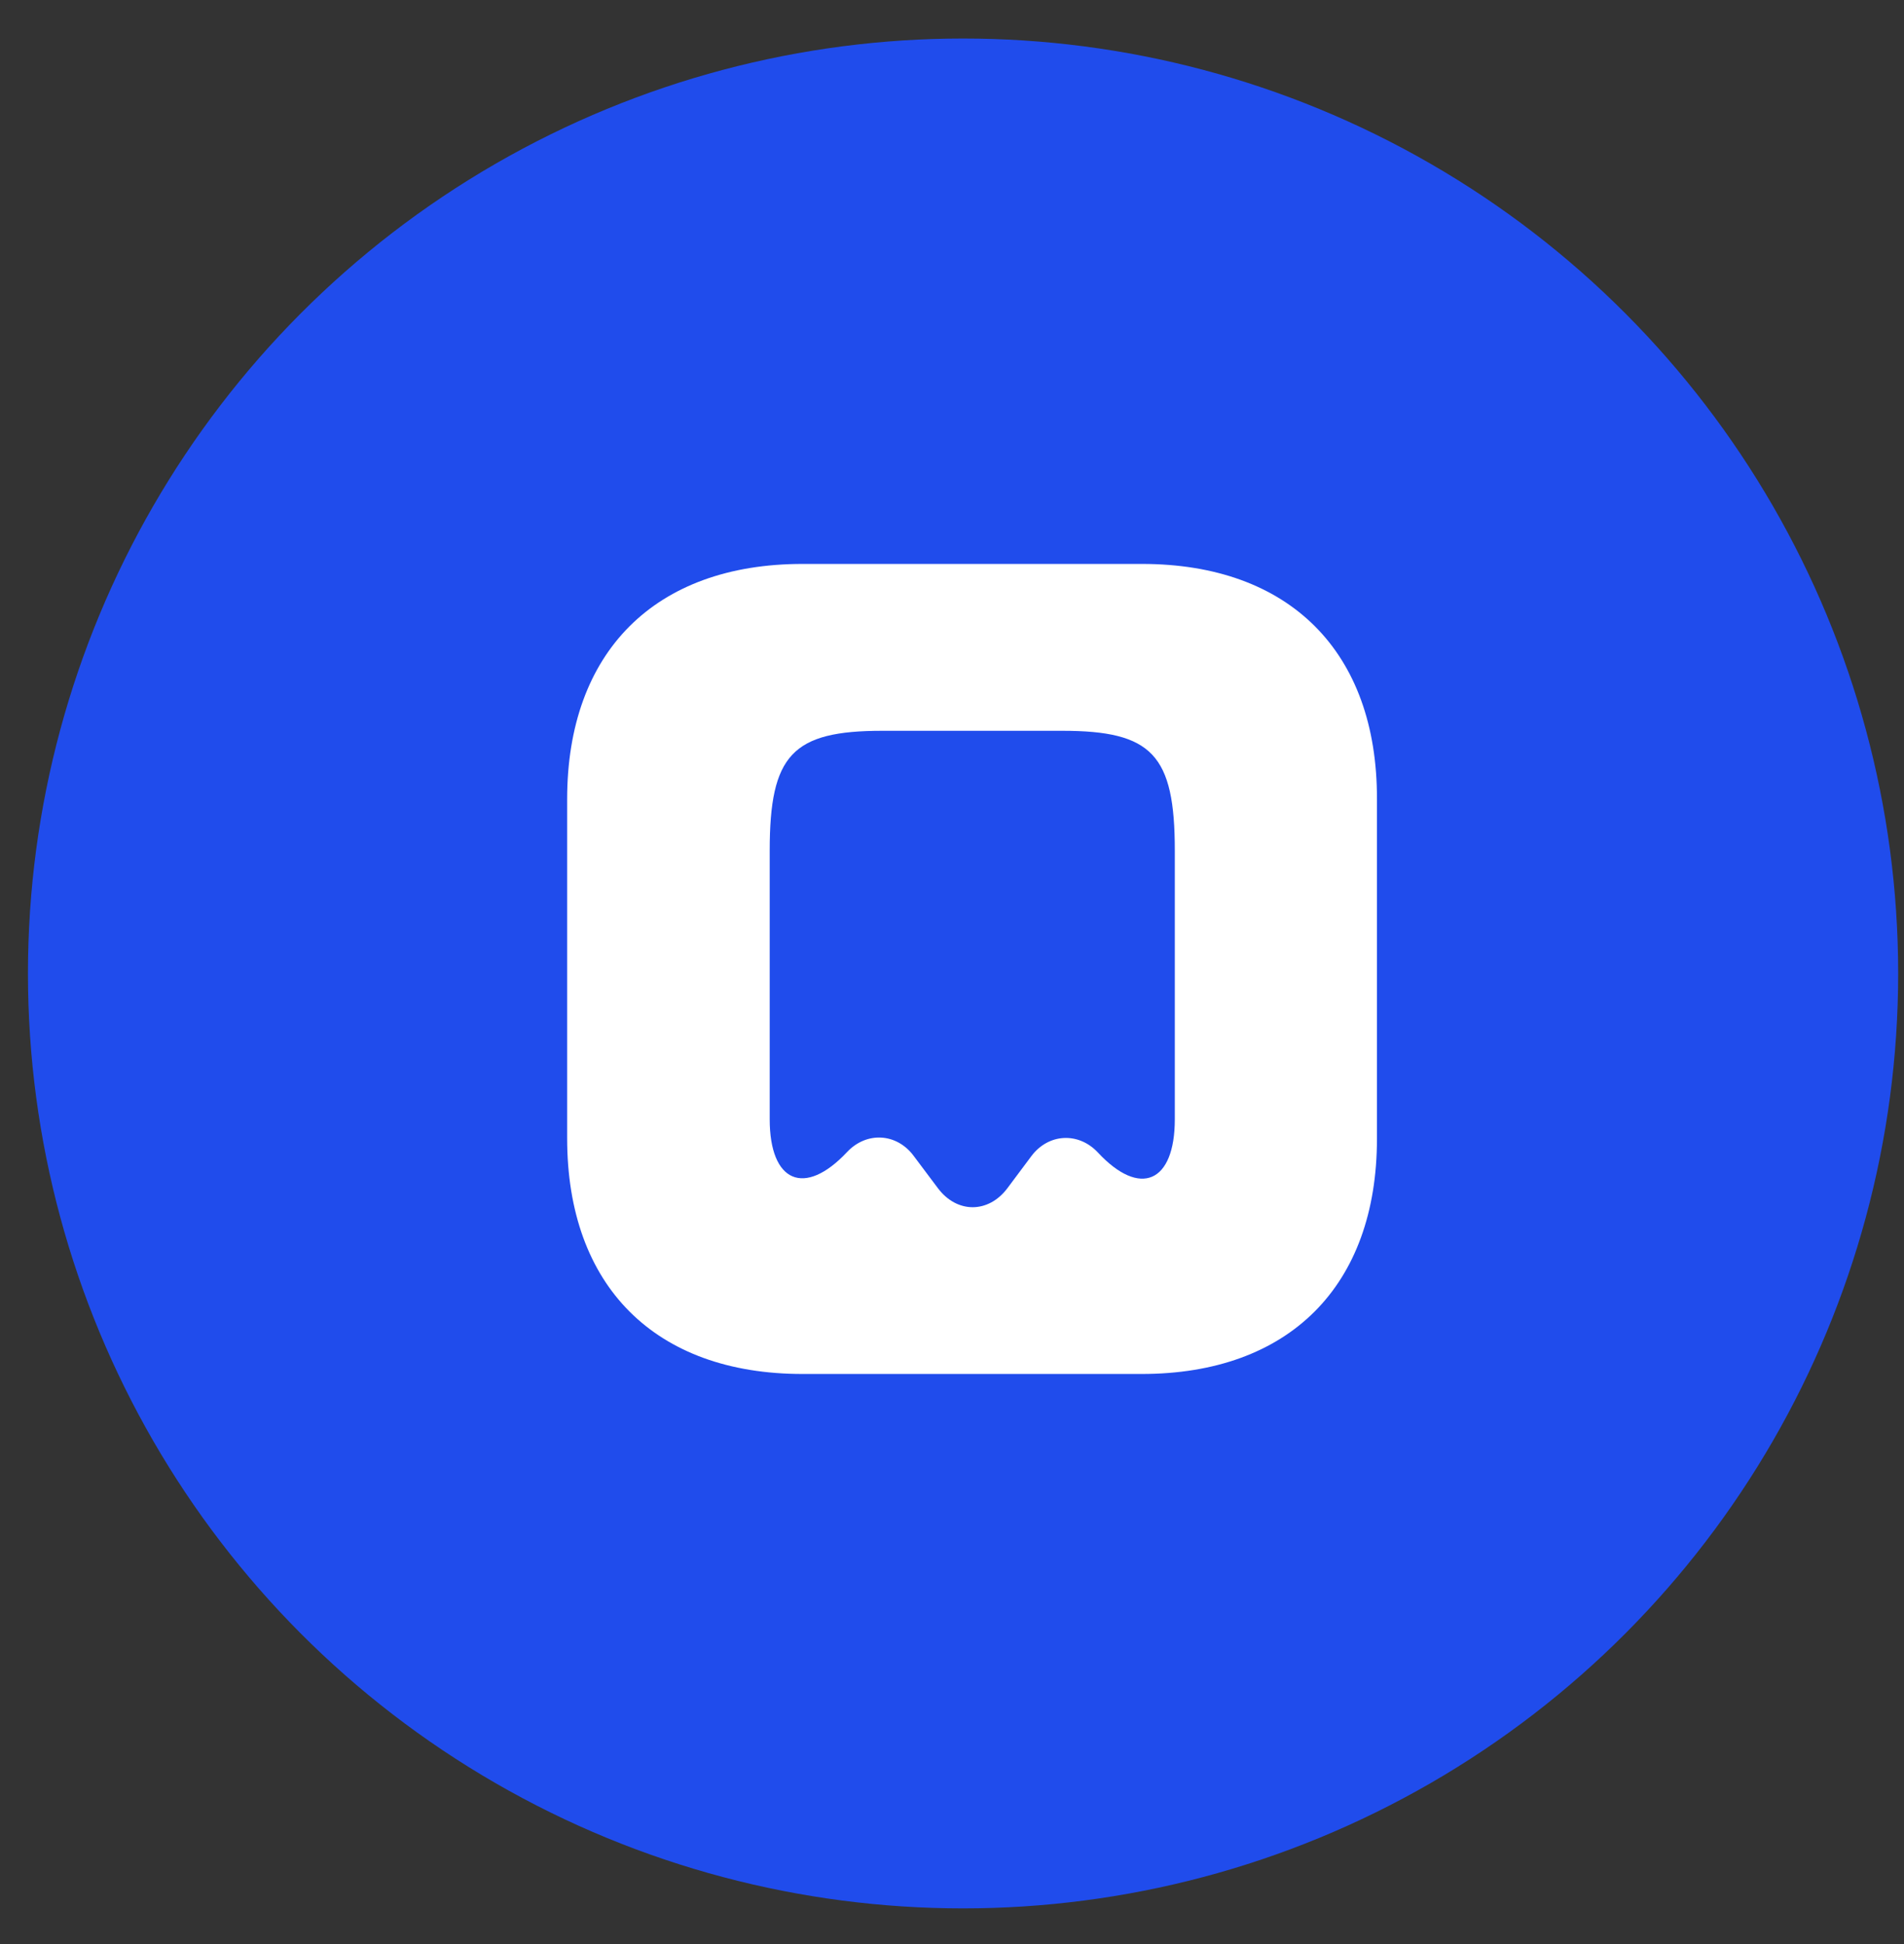
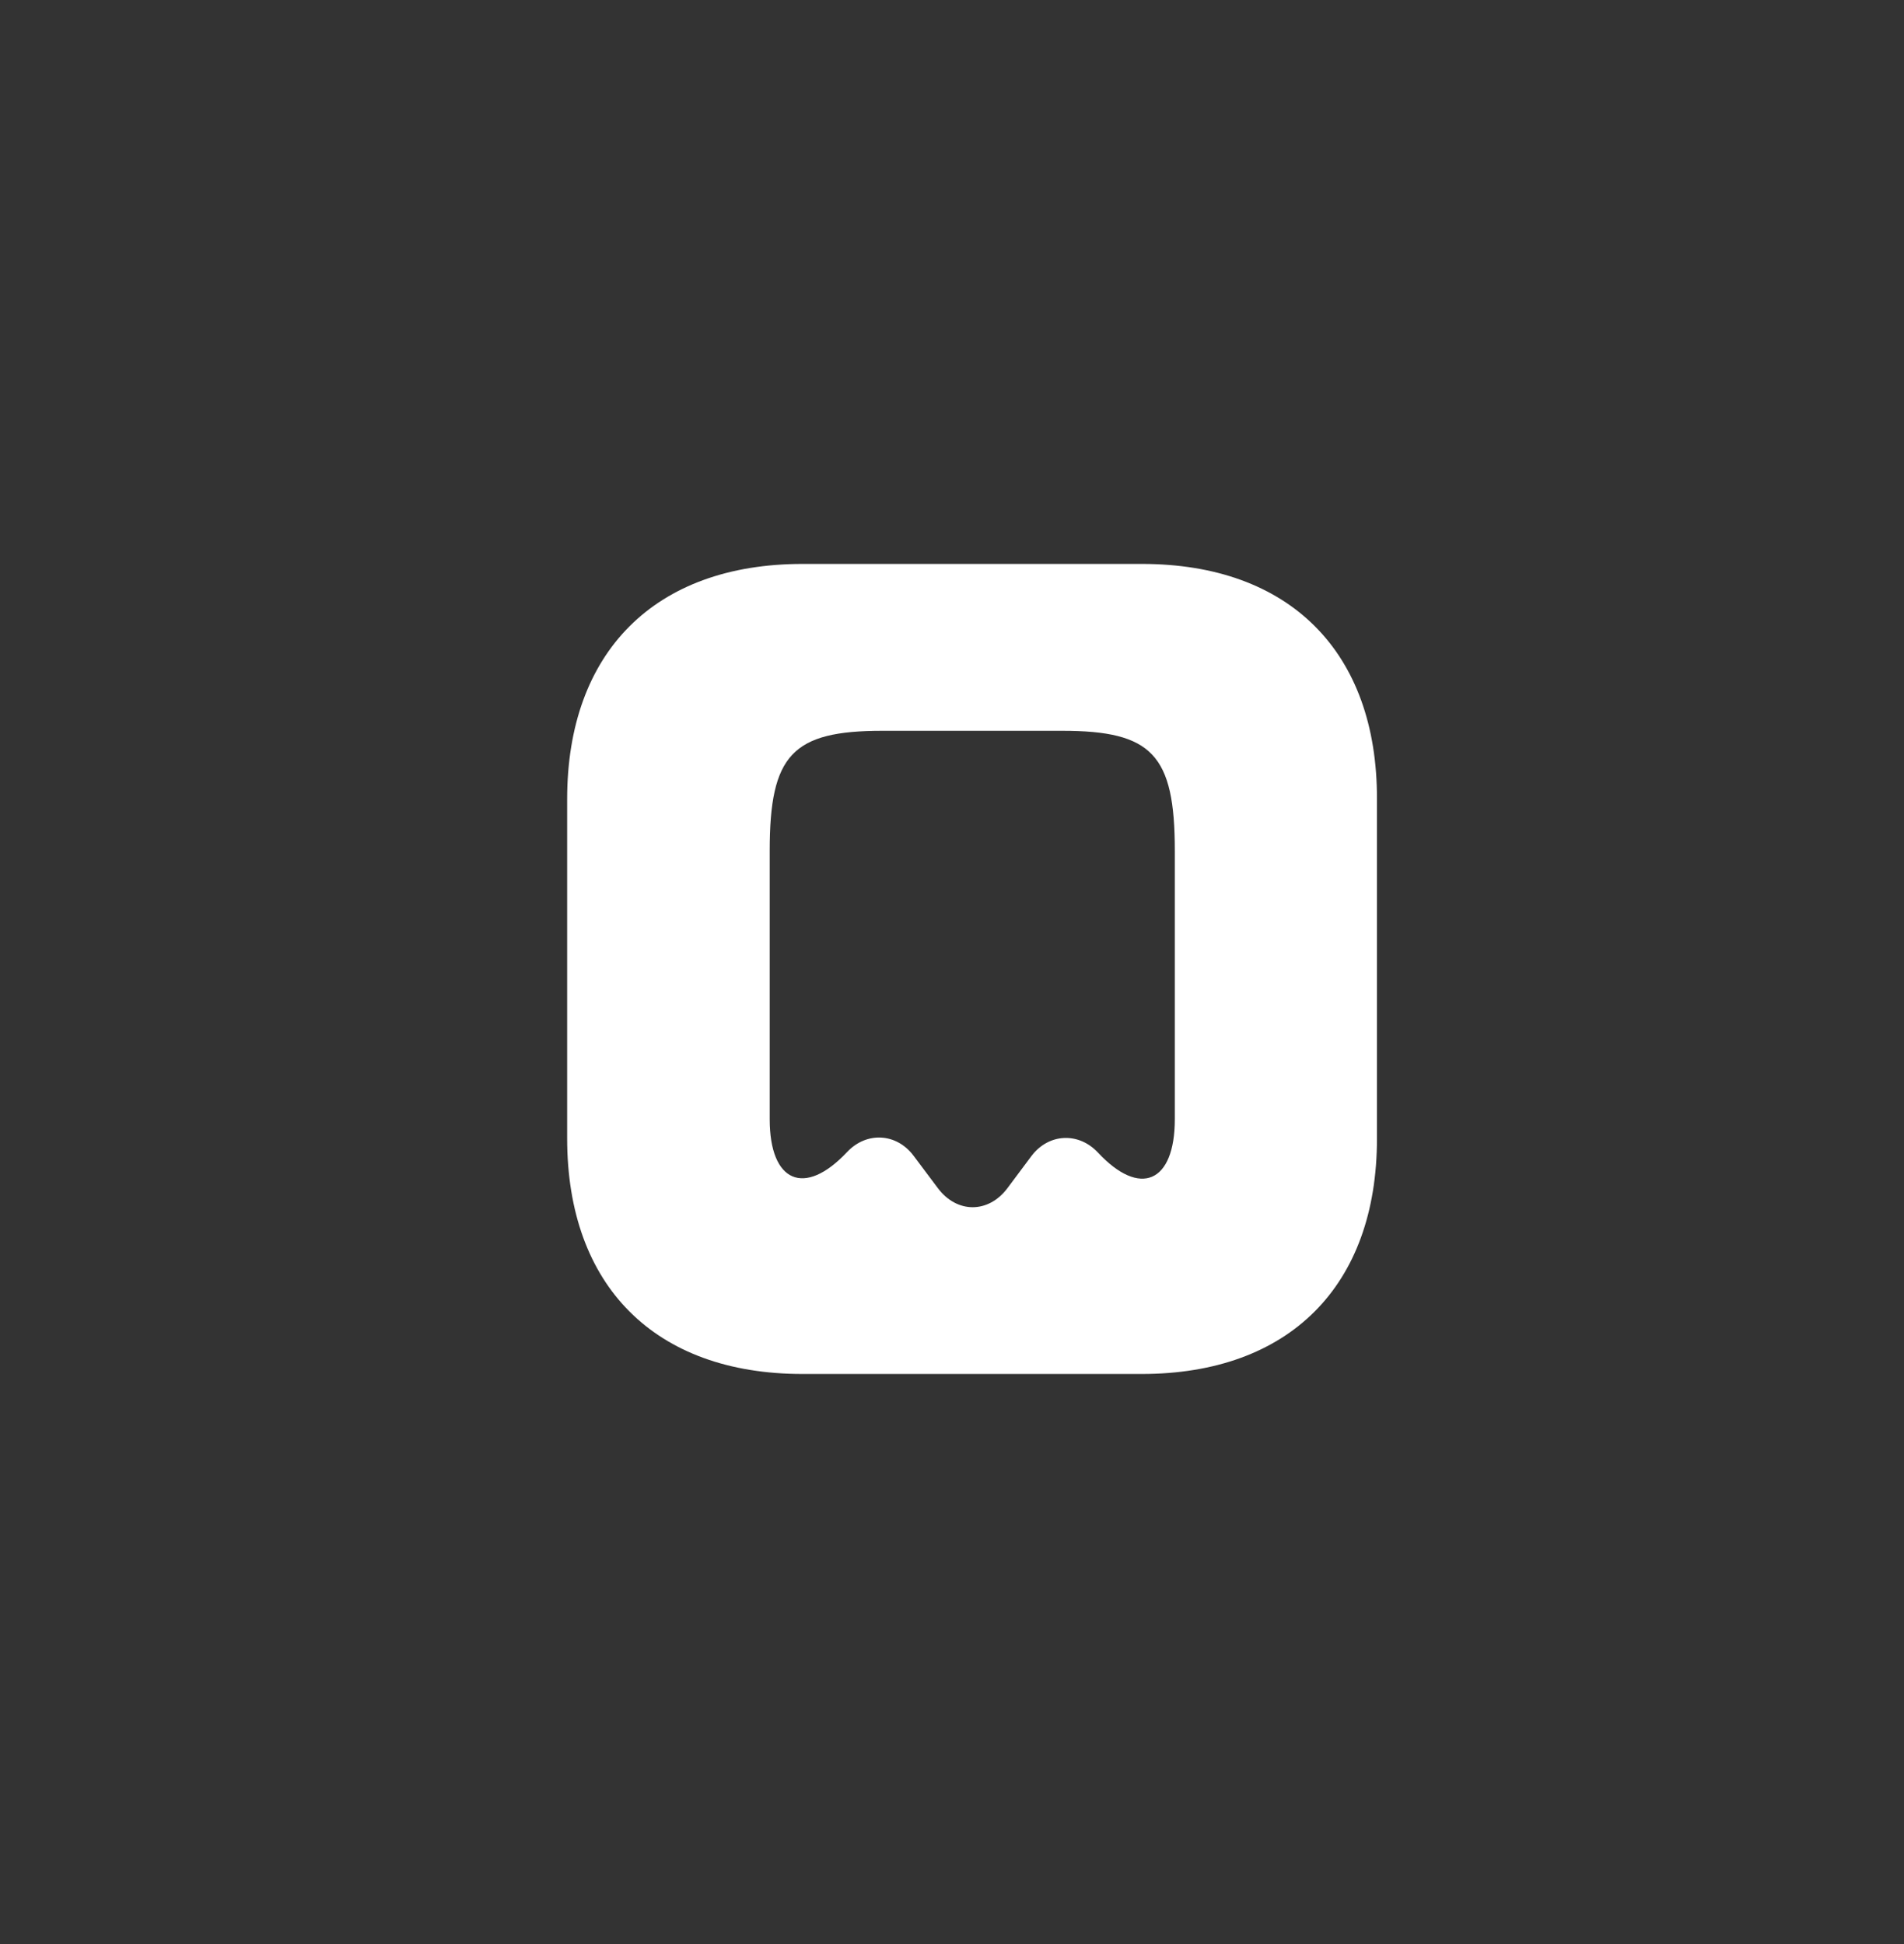
<svg xmlns="http://www.w3.org/2000/svg" width="47" height="48" viewBox="0 0 47 48" fill="none">
  <rect x="0" y="0" width="47" height="48" fill="#333333" stroke="none" />
-   <circle cx="23.773" cy="24.034" r="23.083" fill="#204CEC" />
  <path d="M28.19 13.923H19.81C16.17 13.923 14 16.093 14 19.733V28.103C14 31.753 16.17 33.923 19.81 33.923H28.18C31.82 33.923 33.99 31.753 33.99 28.113V19.733C34 16.093 31.83 13.923 28.19 13.923ZM29 27.633C29 29.203 28.14 29.573 27.1 28.453C26.62 27.943 25.88 27.983 25.46 28.543L24.87 29.333C24.4 29.963 23.62 29.963 23.15 29.333L22.55 28.533C22.13 27.973 21.39 27.933 20.91 28.443C19.86 29.563 19 29.193 19 27.633V21.003C19 18.633 19.56 18.043 21.78 18.043H26.22C28.44 18.043 29 18.633 29 21.003V27.633Z" fill="white" />
</svg>